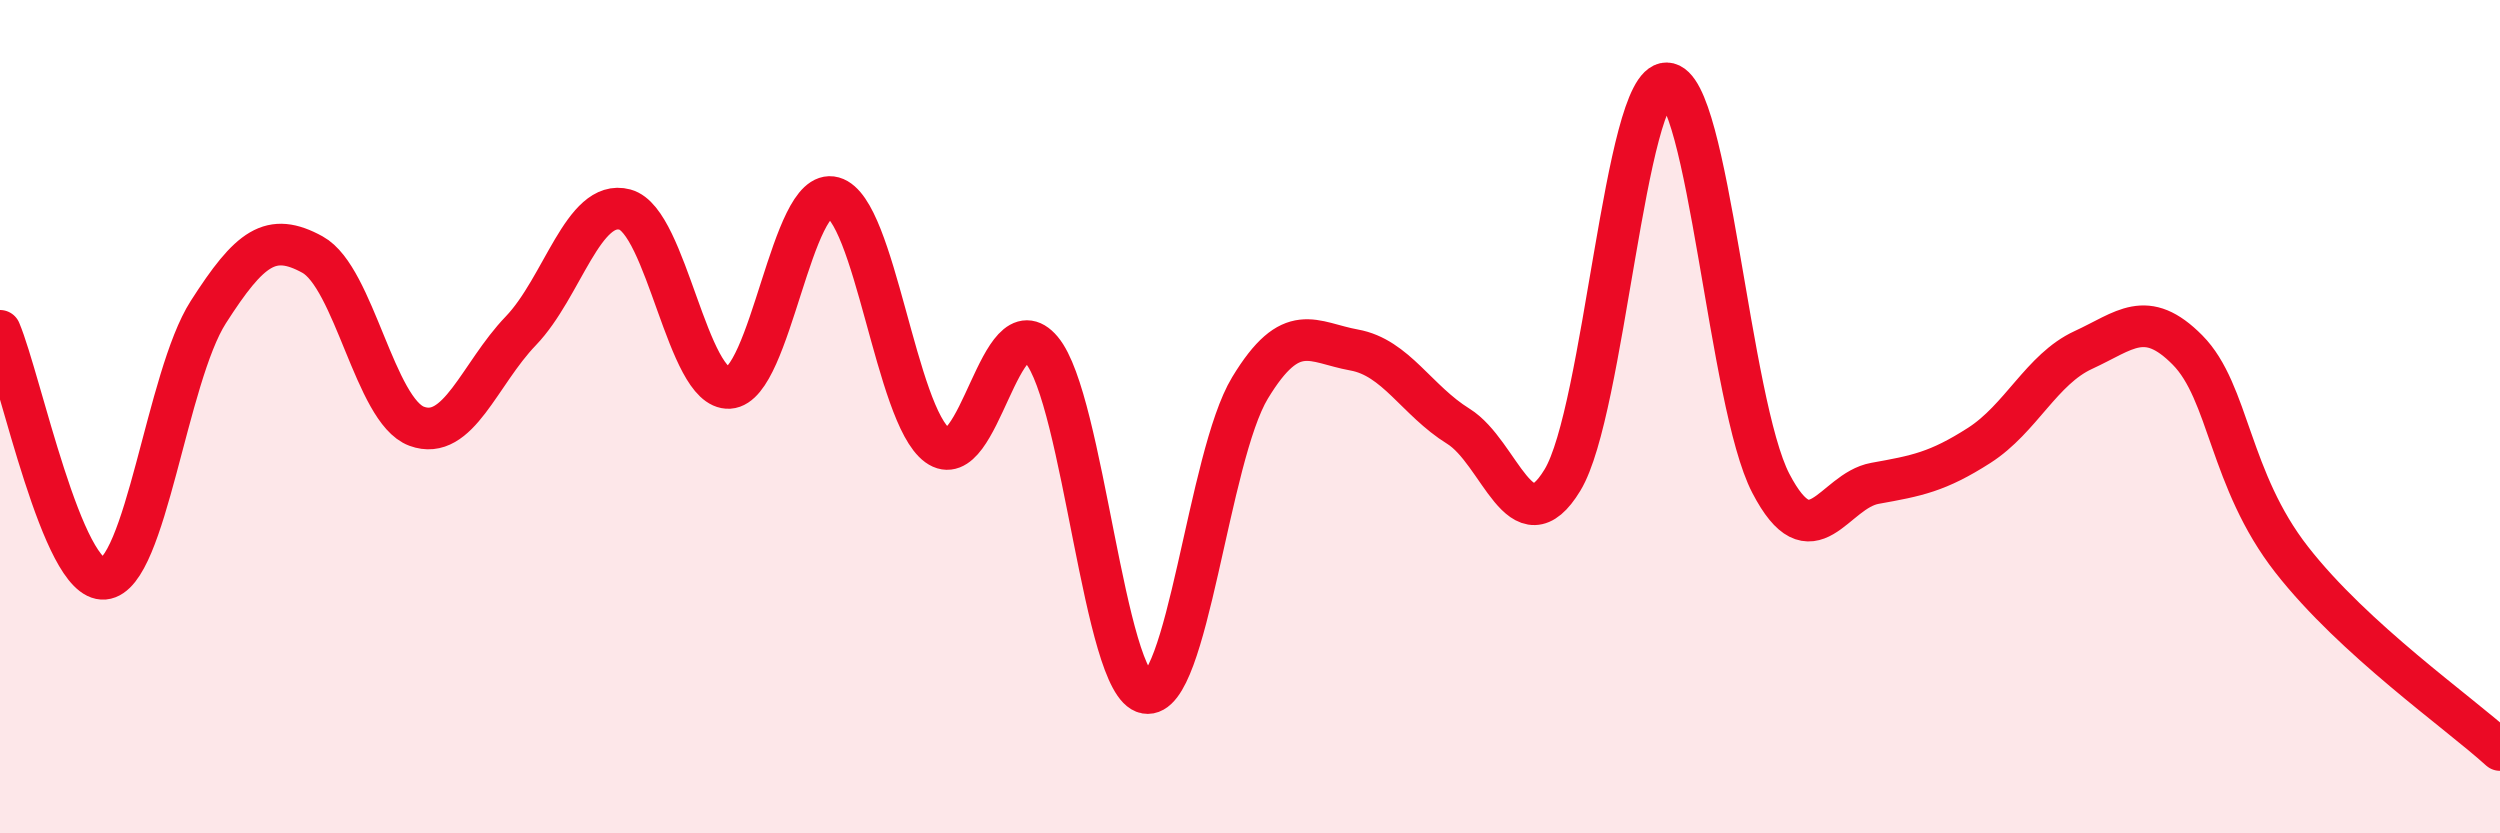
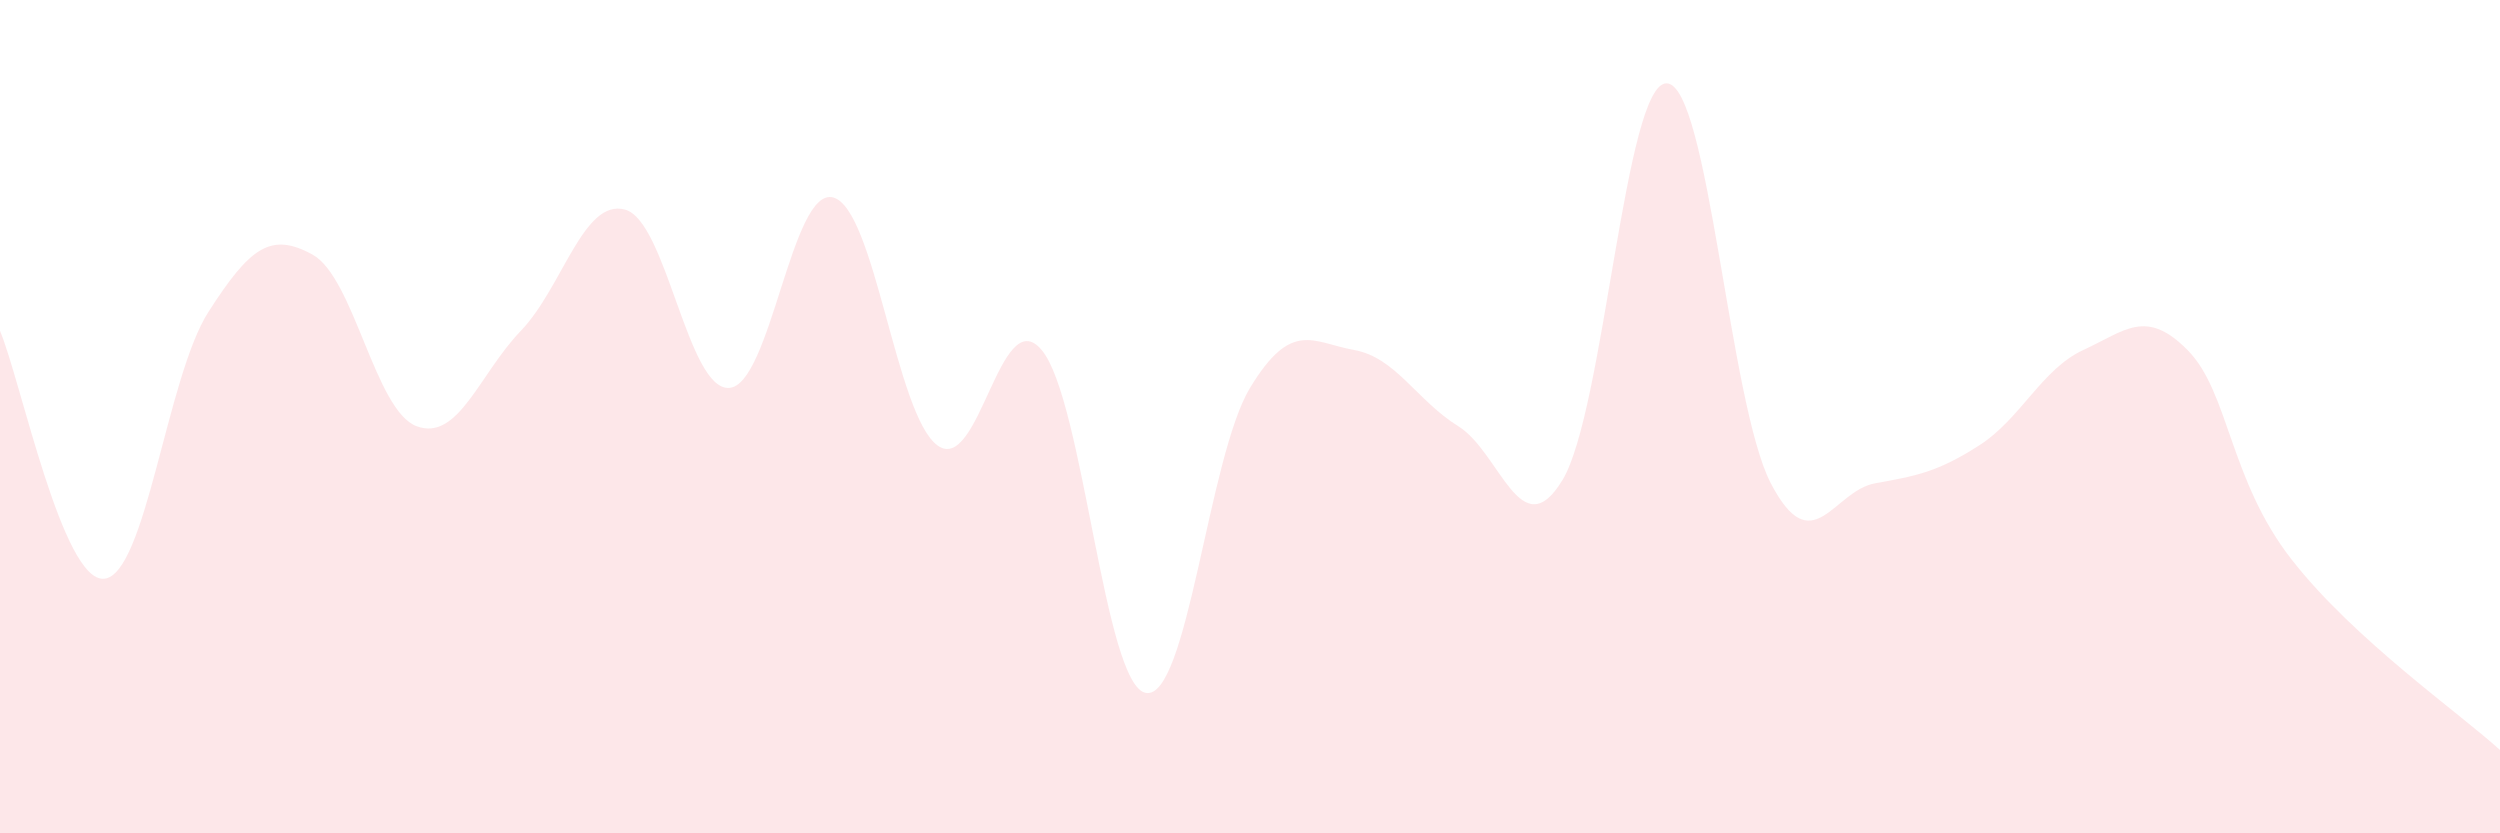
<svg xmlns="http://www.w3.org/2000/svg" width="60" height="20" viewBox="0 0 60 20">
  <path d="M 0,7.94 C 0.5,9.13 1.5,13.98 2.5,13.89 C 3.5,13.8 4,9.05 5,7.49 C 6,5.93 6.5,5.56 7.5,6.11 C 8.5,6.66 9,9.86 10,10.23 C 11,10.6 11.5,8.98 12.5,7.94 C 13.5,6.9 14,4.76 15,5.03 C 16,5.3 16.5,9.37 17.5,9.31 C 18.5,9.25 19,4.46 20,4.74 C 21,5.02 21.5,9.96 22.5,10.69 C 23.5,11.42 24,7.21 25,8.4 C 26,9.59 26.5,16.45 27.5,16.63 C 28.5,16.81 29,10.96 30,9.31 C 31,7.66 31.5,8.22 32.5,8.4 C 33.5,8.58 34,9.61 35,10.23 C 36,10.85 36.5,13.17 37.5,11.52 C 38.5,9.87 39,1.98 40,2 C 41,2.02 41.5,9.68 42.5,11.6 C 43.5,13.52 44,11.78 45,11.6 C 46,11.42 46.5,11.33 47.5,10.69 C 48.5,10.05 49,8.86 50,8.4 C 51,7.94 51.5,7.39 52.5,8.4 C 53.5,9.41 53.5,11.51 55,13.43 C 56.5,15.35 59,17.09 60,18L60 20L0 20Z" fill="#EB0A25" opacity="0.1" stroke-linecap="round" stroke-linejoin="round" />
-   <path d="M 0,7.94 C 0.5,9.13 1.5,13.98 2.5,13.89 C 3.5,13.8 4,9.05 5,7.49 C 6,5.93 6.5,5.56 7.5,6.11 C 8.5,6.66 9,9.86 10,10.23 C 11,10.6 11.5,8.98 12.5,7.94 C 13.5,6.9 14,4.76 15,5.03 C 16,5.3 16.5,9.37 17.5,9.31 C 18.5,9.25 19,4.46 20,4.74 C 21,5.02 21.5,9.96 22.5,10.69 C 23.5,11.42 24,7.21 25,8.4 C 26,9.59 26.5,16.45 27.5,16.63 C 28.5,16.81 29,10.96 30,9.31 C 31,7.66 31.5,8.22 32.5,8.4 C 33.5,8.58 34,9.61 35,10.23 C 36,10.85 36.5,13.17 37.5,11.52 C 38.5,9.87 39,1.98 40,2 C 41,2.02 41.5,9.68 42.5,11.6 C 43.5,13.52 44,11.78 45,11.6 C 46,11.42 46.5,11.33 47.5,10.69 C 48.5,10.05 49,8.86 50,8.4 C 51,7.94 51.5,7.39 52.5,8.4 C 53.5,9.41 53.5,11.51 55,13.43 C 56.5,15.35 59,17.09 60,18" stroke="#EB0A25" stroke-width="1" fill="none" stroke-linecap="round" stroke-linejoin="round" />
</svg>